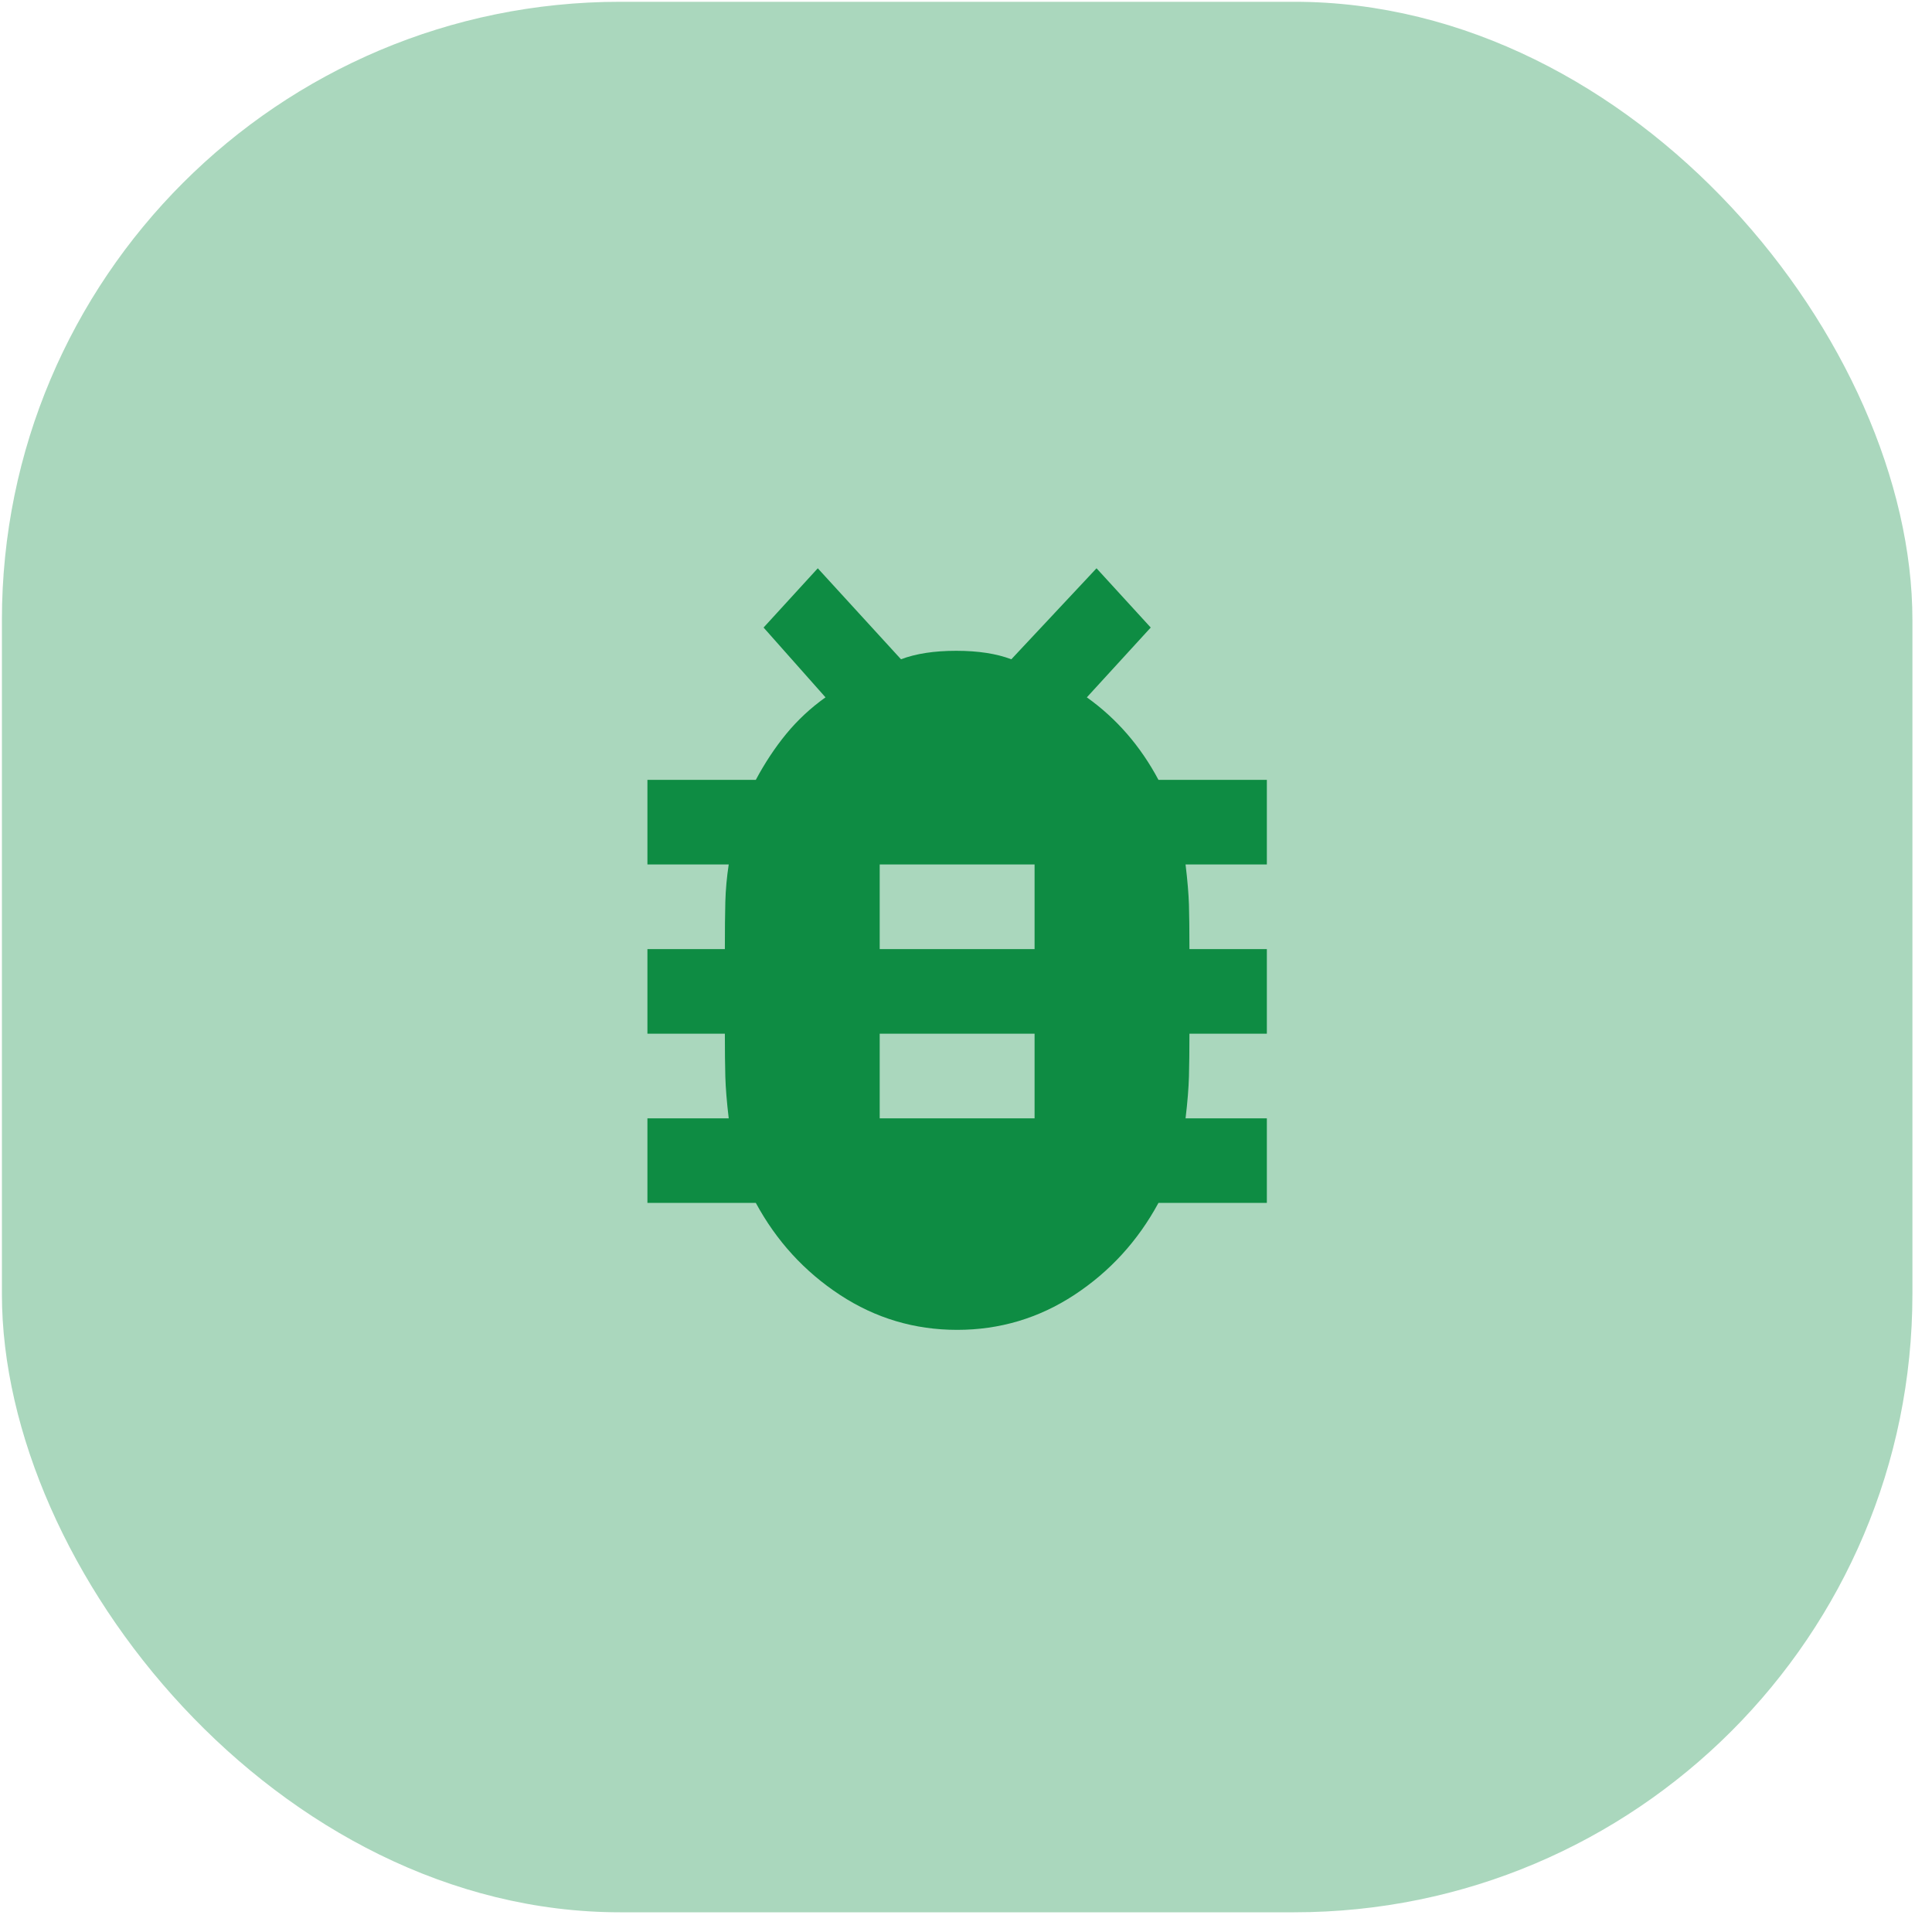
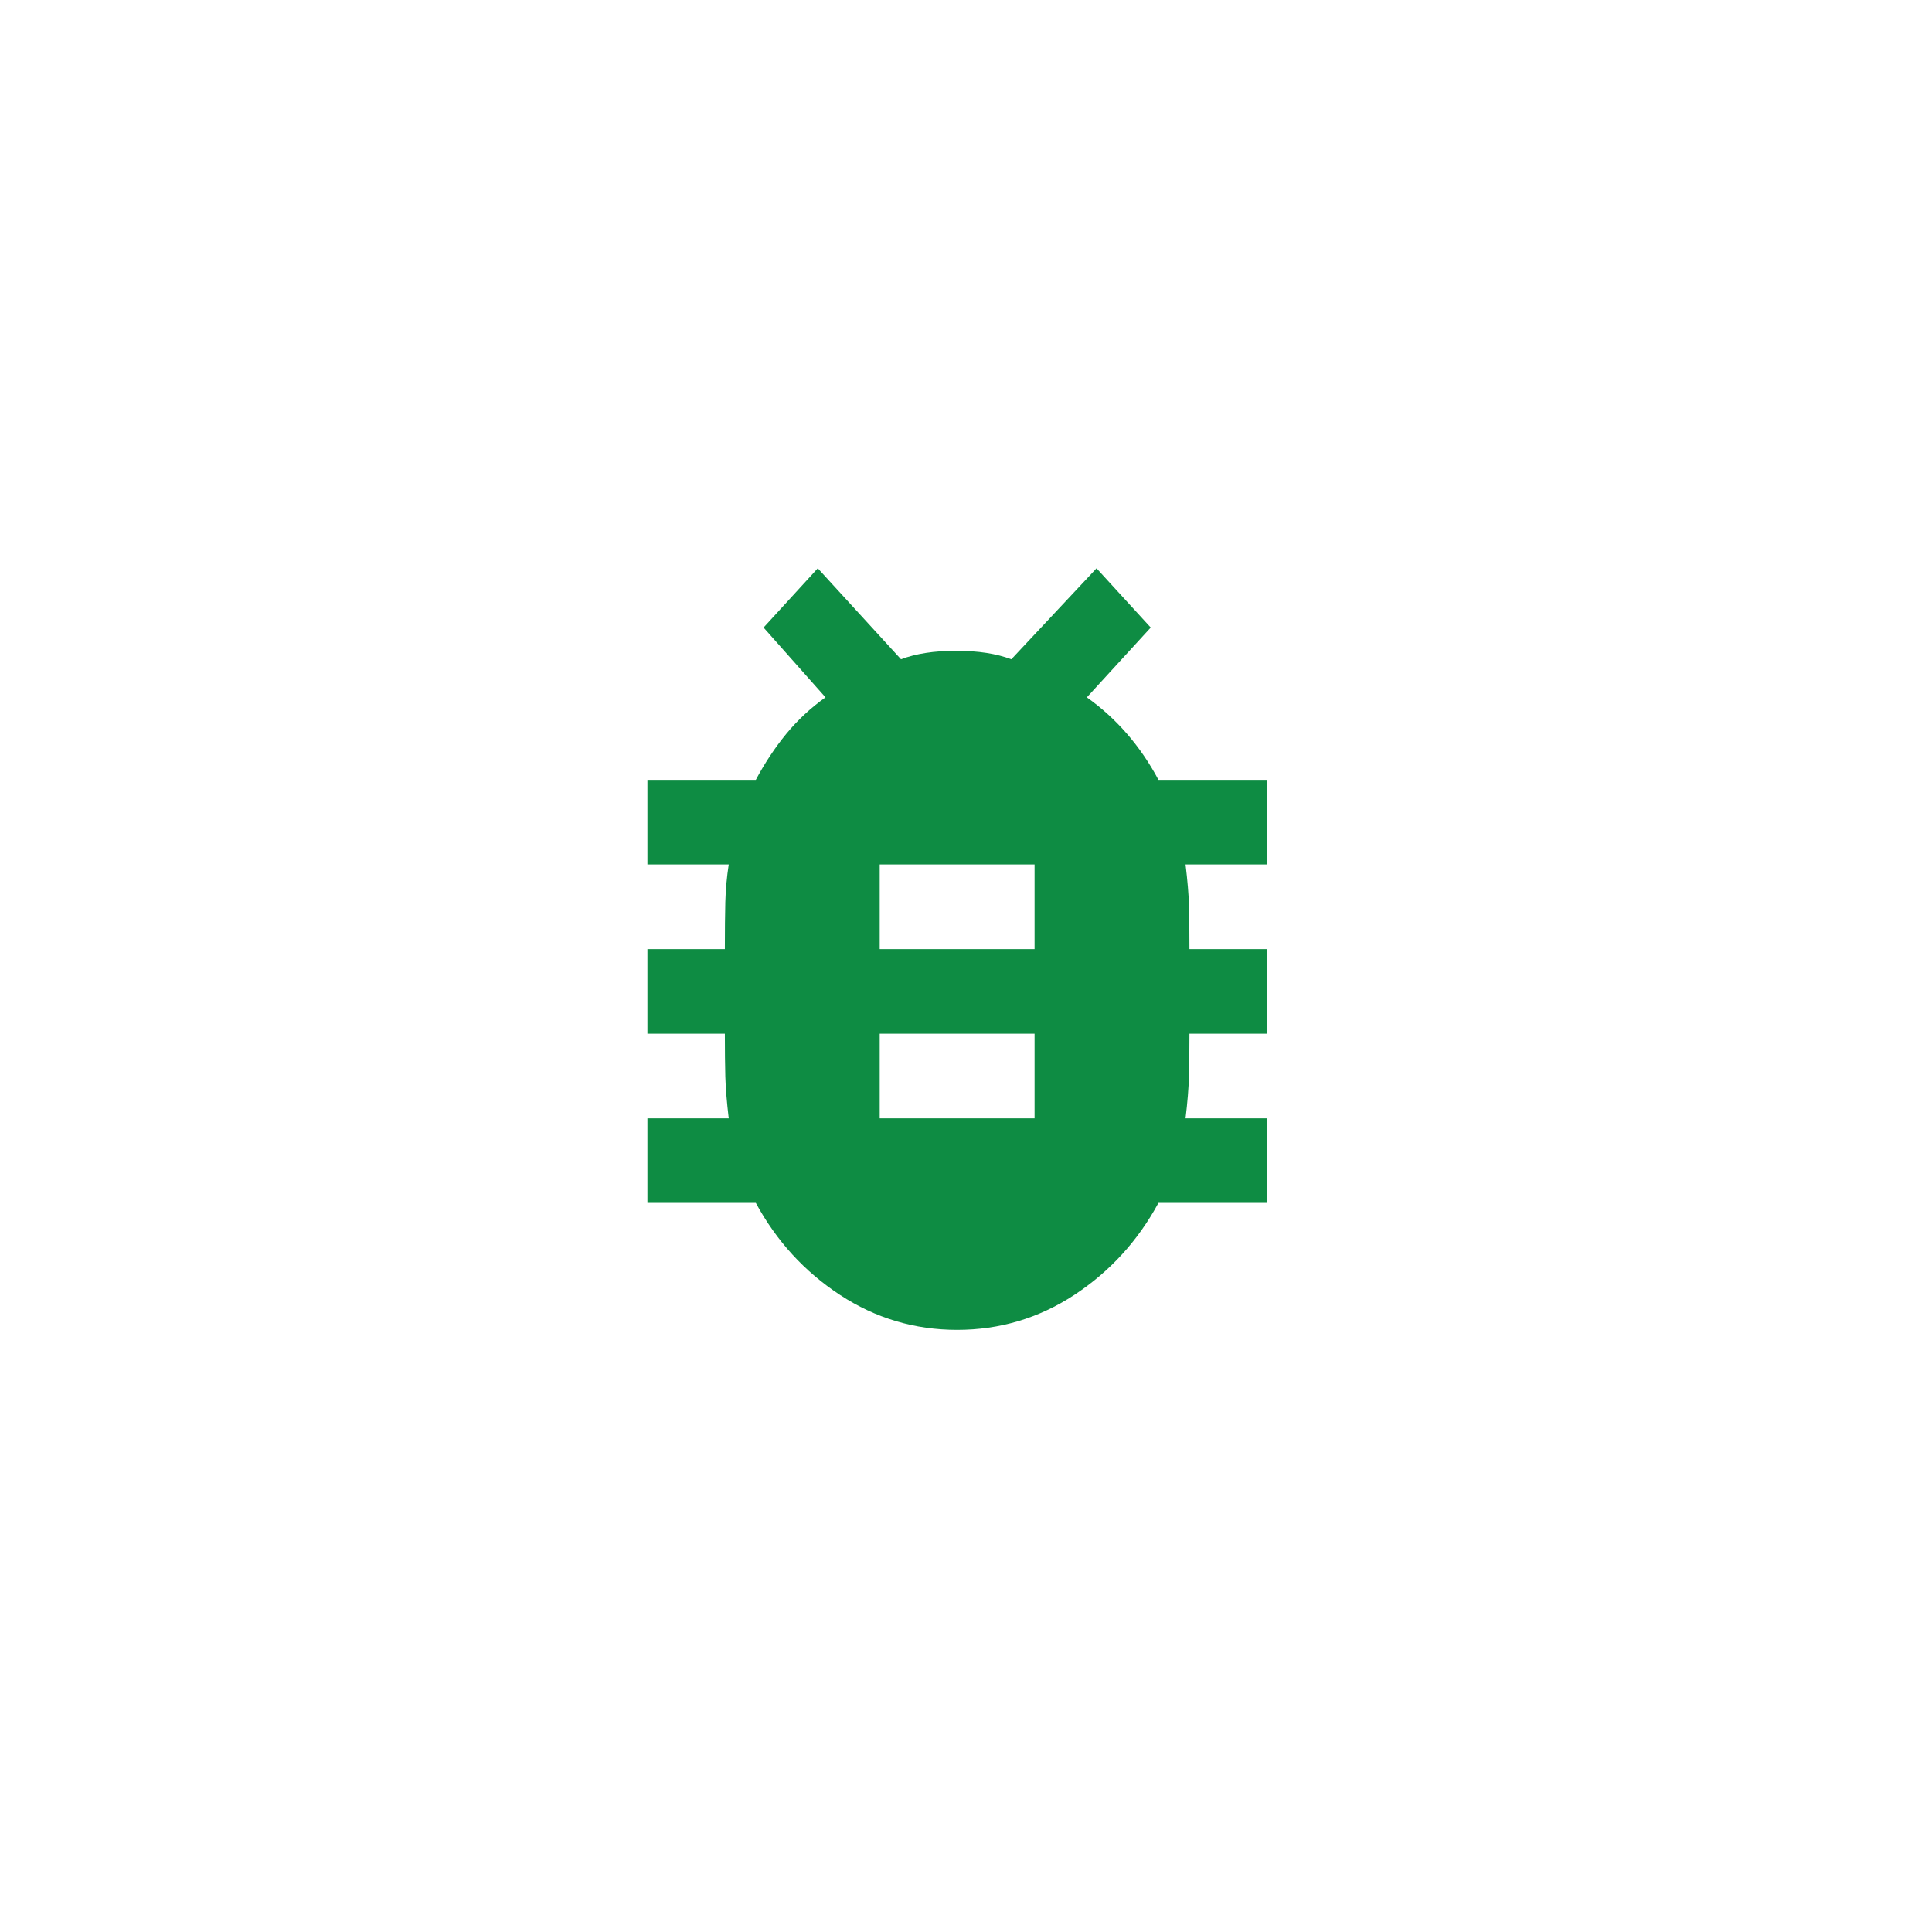
<svg xmlns="http://www.w3.org/2000/svg" width="75" height="75" viewBox="0 0 75 75" fill="none">
  <g id="Group 512592">
-     <rect id="Rectangle 17565" x="0.074" y="0.069" width="74.166" height="74.166" rx="24" fill="#0E8C43" fill-opacity="0.35" />
    <path id="bug_report" d="M37.156 51.625C35.503 51.625 33.987 51.173 32.61 50.27C31.232 49.366 30.142 48.176 29.341 46.697H25.133V43.413H28.289C28.214 42.783 28.17 42.242 28.157 41.791C28.145 41.339 28.139 40.785 28.139 40.128H25.133V36.843H28.139C28.139 36.104 28.145 35.495 28.157 35.016C28.17 34.537 28.214 34.051 28.289 33.558H25.133V30.273H29.341C29.692 29.617 30.086 29.021 30.524 28.487C30.963 27.954 31.47 27.481 32.046 27.071L29.642 24.361L31.746 22.061L34.977 25.593C35.553 25.374 36.267 25.264 37.119 25.264C37.97 25.264 38.684 25.374 39.26 25.593L42.567 22.061L44.671 24.361L42.191 27.071C42.767 27.481 43.287 27.954 43.75 28.487C44.214 29.021 44.621 29.617 44.971 30.273H49.179V33.558H46.023C46.099 34.188 46.142 34.708 46.155 35.119C46.167 35.529 46.174 36.104 46.174 36.843H49.179V40.128H46.174C46.174 40.785 46.167 41.339 46.155 41.791C46.142 42.242 46.099 42.783 46.023 43.413H49.179V46.697H44.971C44.17 48.176 43.08 49.366 41.703 50.27C40.325 51.173 38.809 51.625 37.156 51.625ZM34.15 43.413H40.162V40.128H34.15V43.413ZM34.15 36.843H40.162V33.558H34.15V36.843Z" fill="#0E8C43" />
  </g>
</svg>